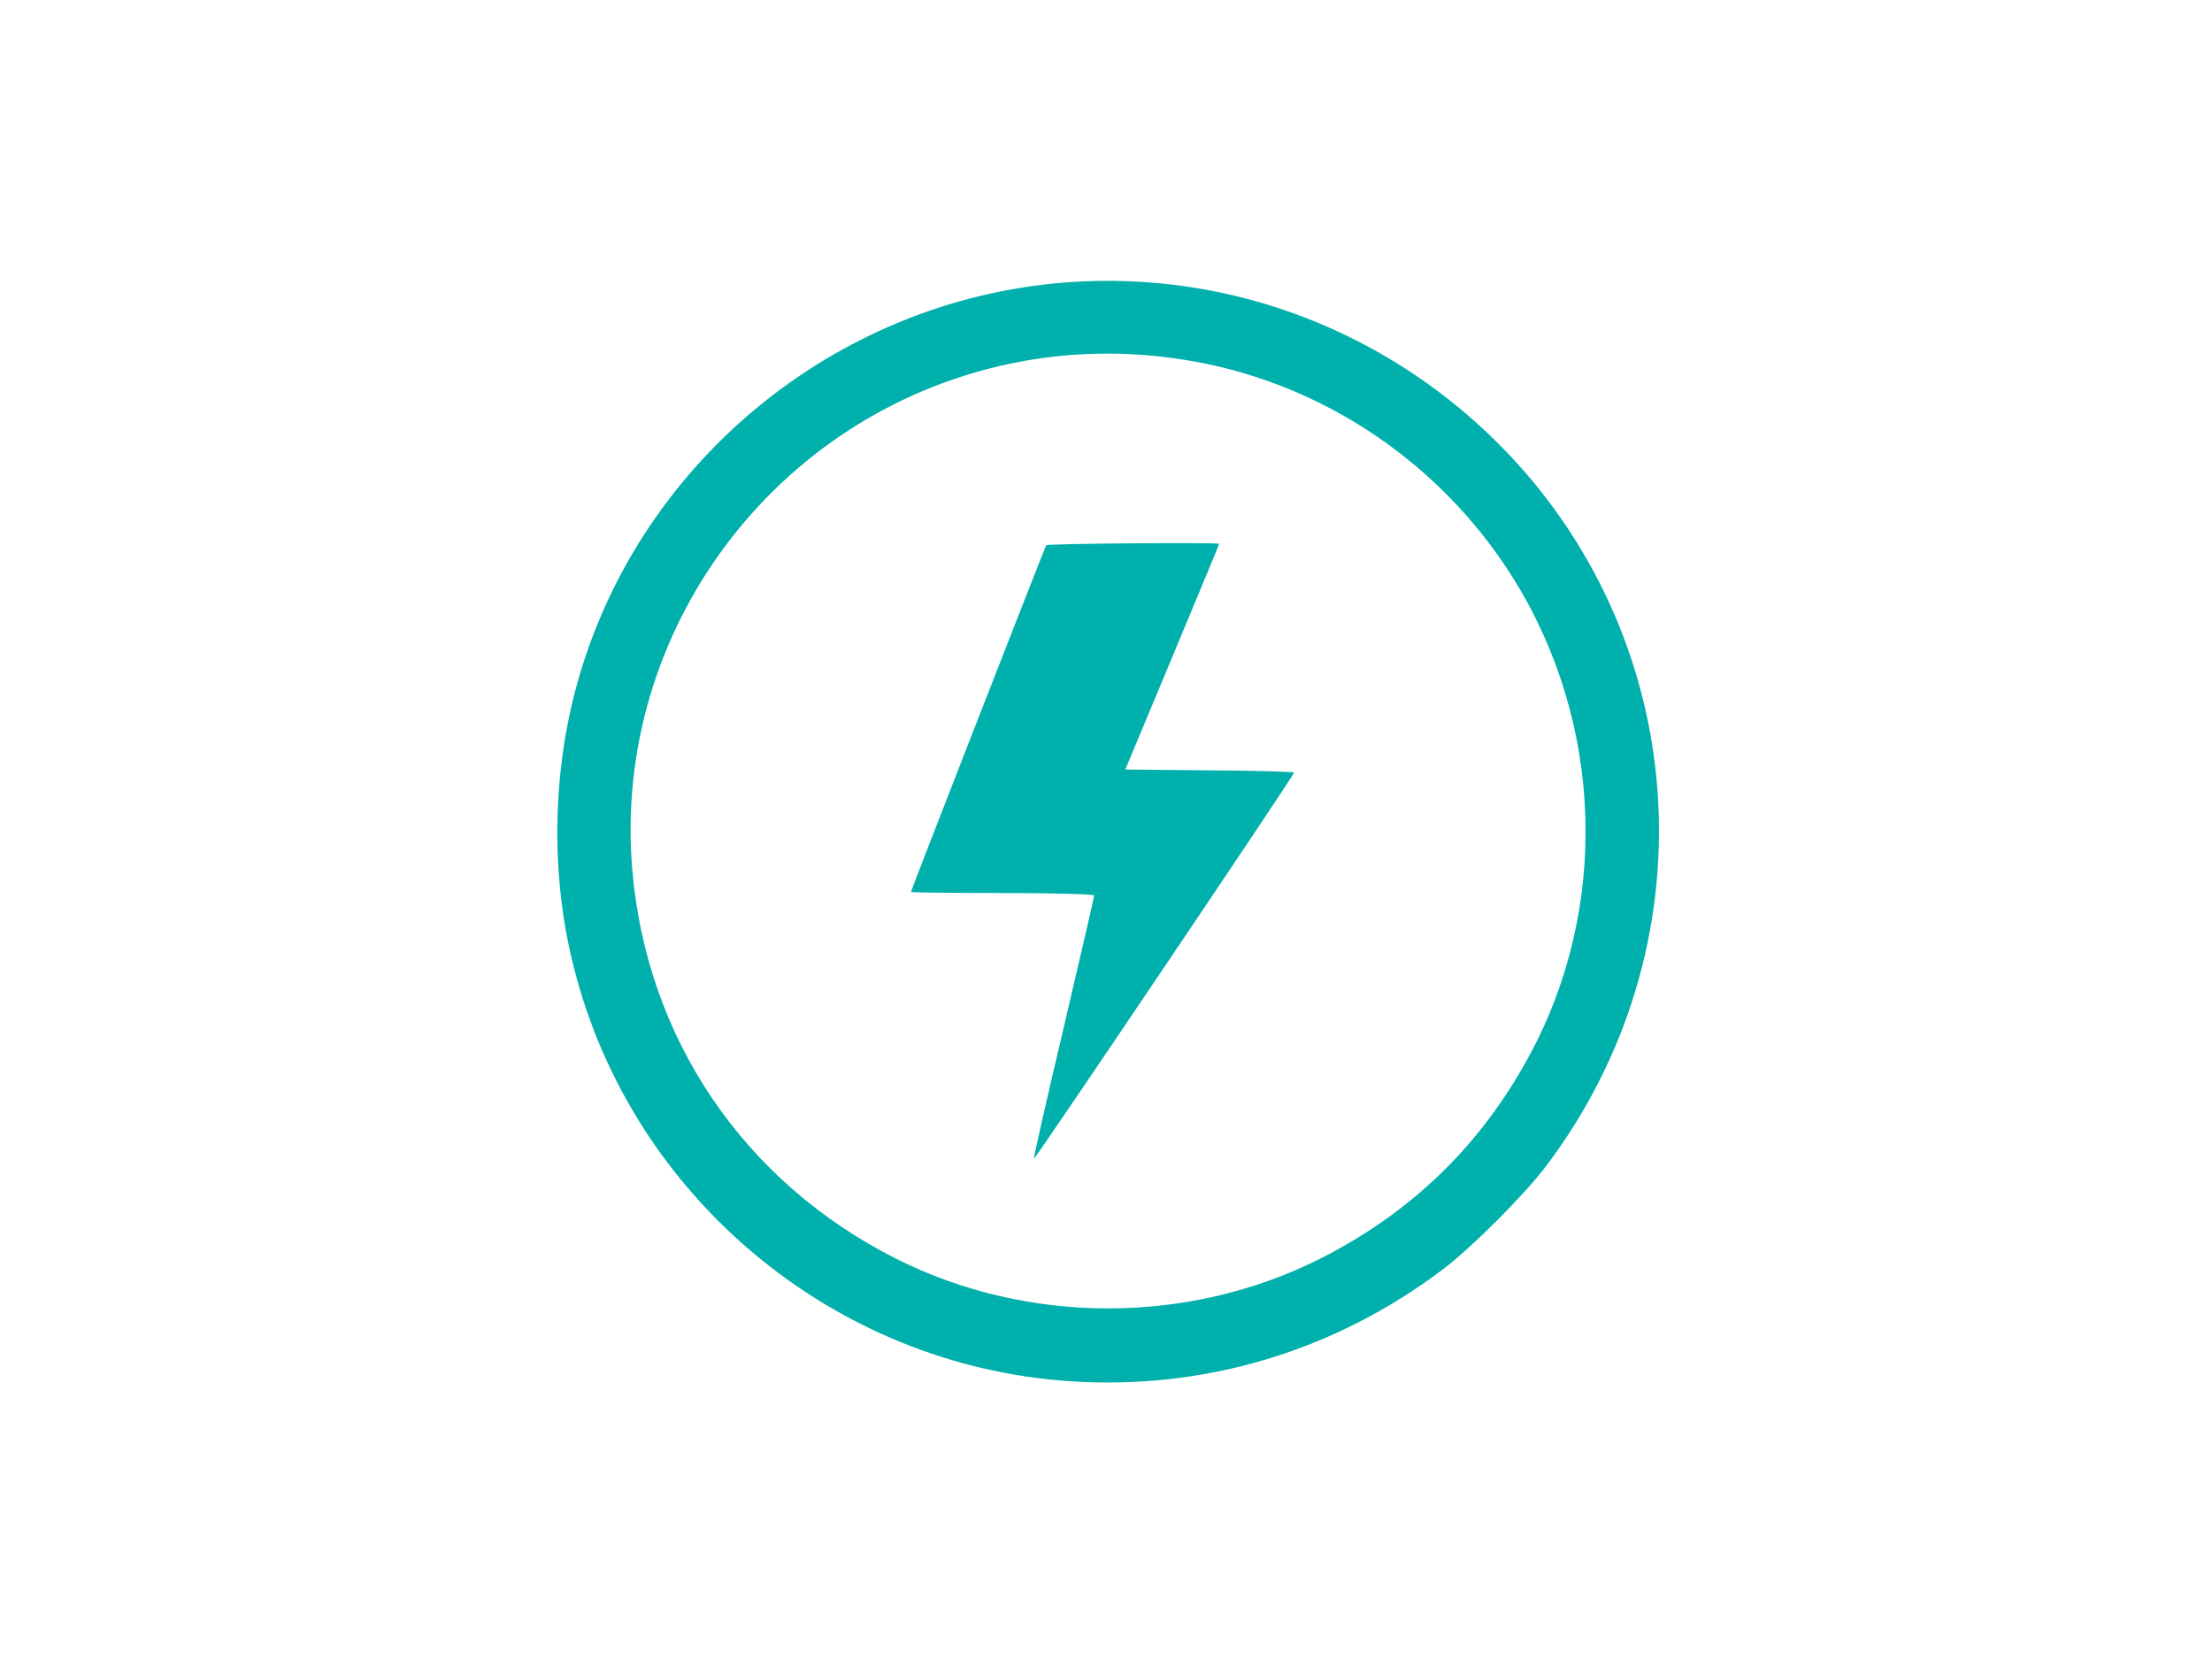
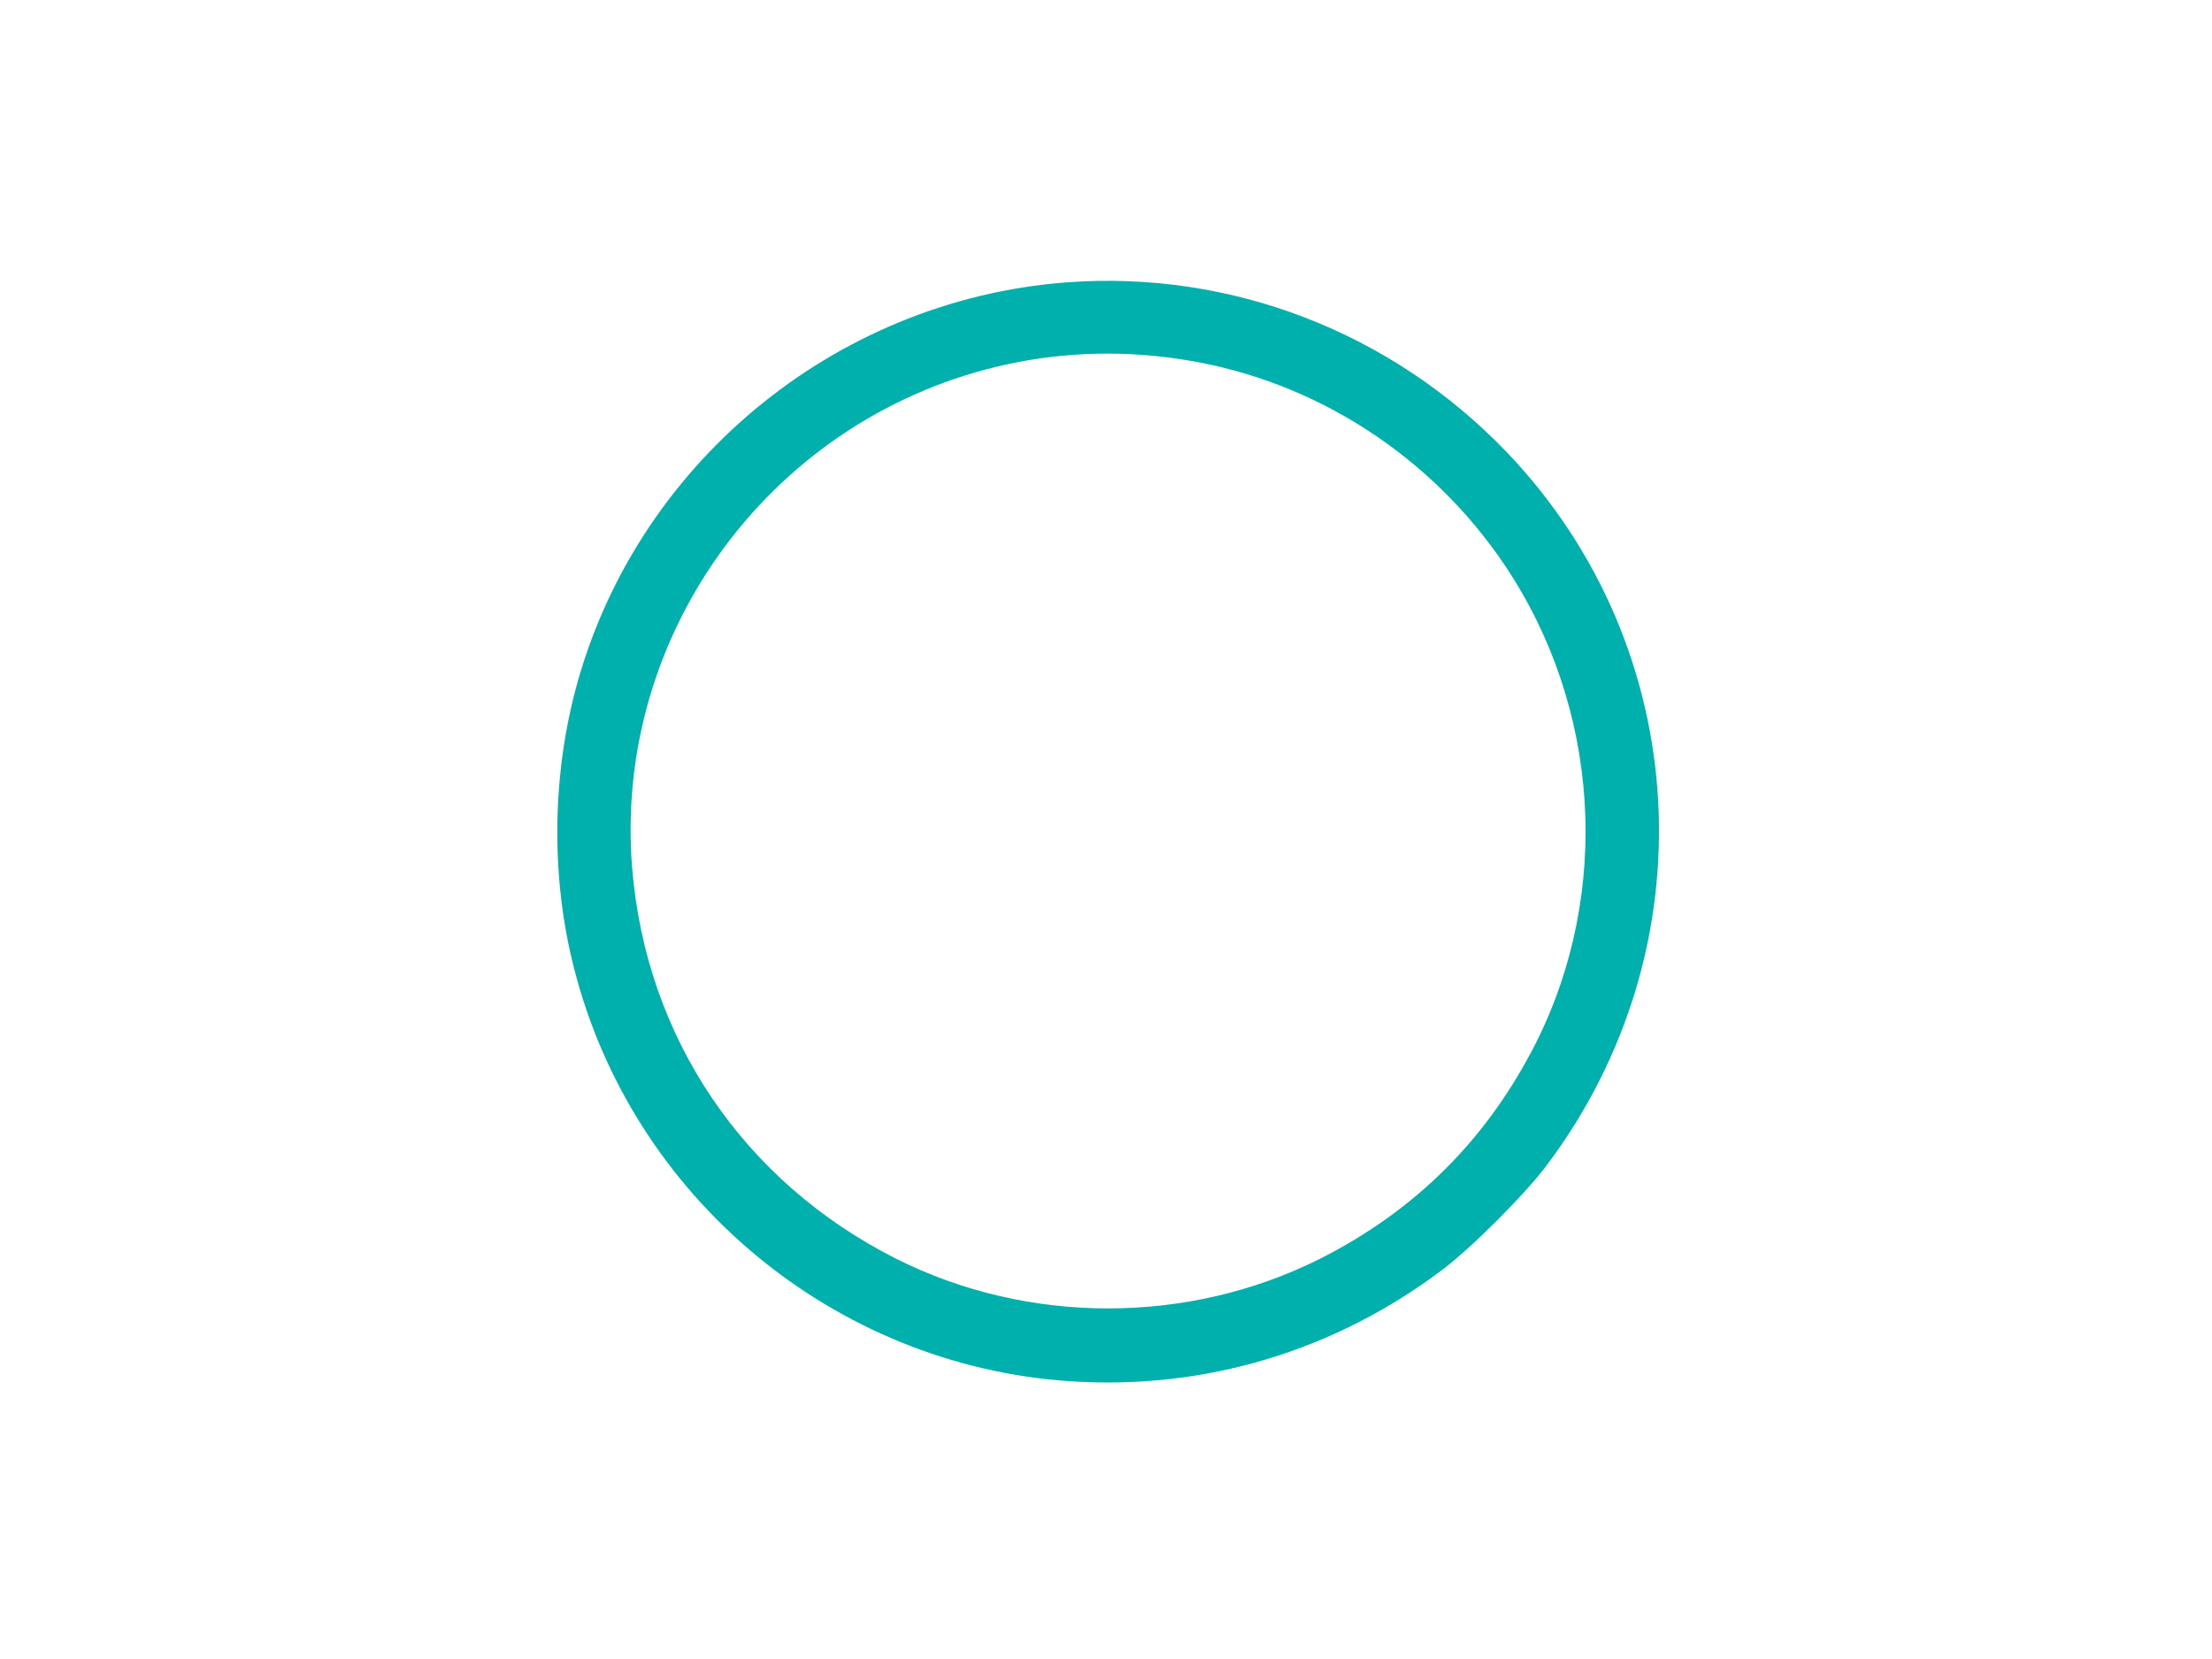
<svg xmlns="http://www.w3.org/2000/svg" width="512px" height="384px" viewBox="0 0 512 384" version="1.1">
  <title>Pillar - Low latency</title>
  <g id="Pillar---Low-latency" stroke="none" stroke-width="1" fill="none" fill-rule="evenodd">
    <g id="Lightening" transform="translate(129, 65)" fill="#00B0AD" fill-rule="nonzero">
      <g id="Group" transform="translate(127.5, 127.5) scale(-1, 1) rotate(-180) translate(-127.5, -127.5) ">
        <path d="M117.779,254.635 C63.854,250.523 17.71,212.104 4.083,159.874 C-1.251,139.315 -1.381,116.445 3.825,96.079 C17.257,42.884 64.047,3.887 118.742,0.288 C149.784,-1.767 179.798,7.227 204.801,26.05 C211.551,31.125 223.825,43.396 228.904,50.143 C266.889,100.511 263.032,170.09 219.779,215.319 C193.105,243.134 155.891,257.525 117.779,254.635 Z M145.625,236.638 C175.416,231.827 202.346,214.46 219.369,189.074 C241.347,156.297 244.067,113.615 226.555,78.675 C215.322,56.43 198.716,39.831 176.461,28.602 C145.973,13.33 108.996,13.33 78.508,28.602 C43.065,46.454 20.531,79.791 17.322,119.056 C12.856,174.011 50.321,224.153 104.392,235.732 C117.719,238.589 131.743,238.939 145.625,236.638 Z" id="Shape" />
-         <path d="M113.152,193.793 C112.767,193.086 81.853,113.935 81.853,113.55 C81.853,113.423 91.428,113.293 103.062,113.293 C115.016,113.293 124.271,113.035 124.271,112.715 C124.271,112.395 121.057,98.646 117.201,82.133 C113.28,65.559 110.194,51.941 110.324,51.81 C110.582,51.618 170.546,140.598 170.546,141.175 C170.546,141.368 161.74,141.625 151.007,141.69 L131.468,141.883 L142.332,167.903 C148.309,182.229 153.193,193.986 153.193,194.116 C153.193,194.501 113.407,194.181 113.152,193.793 Z" id="Path" />
      </g>
    </g>
  </g>
</svg>